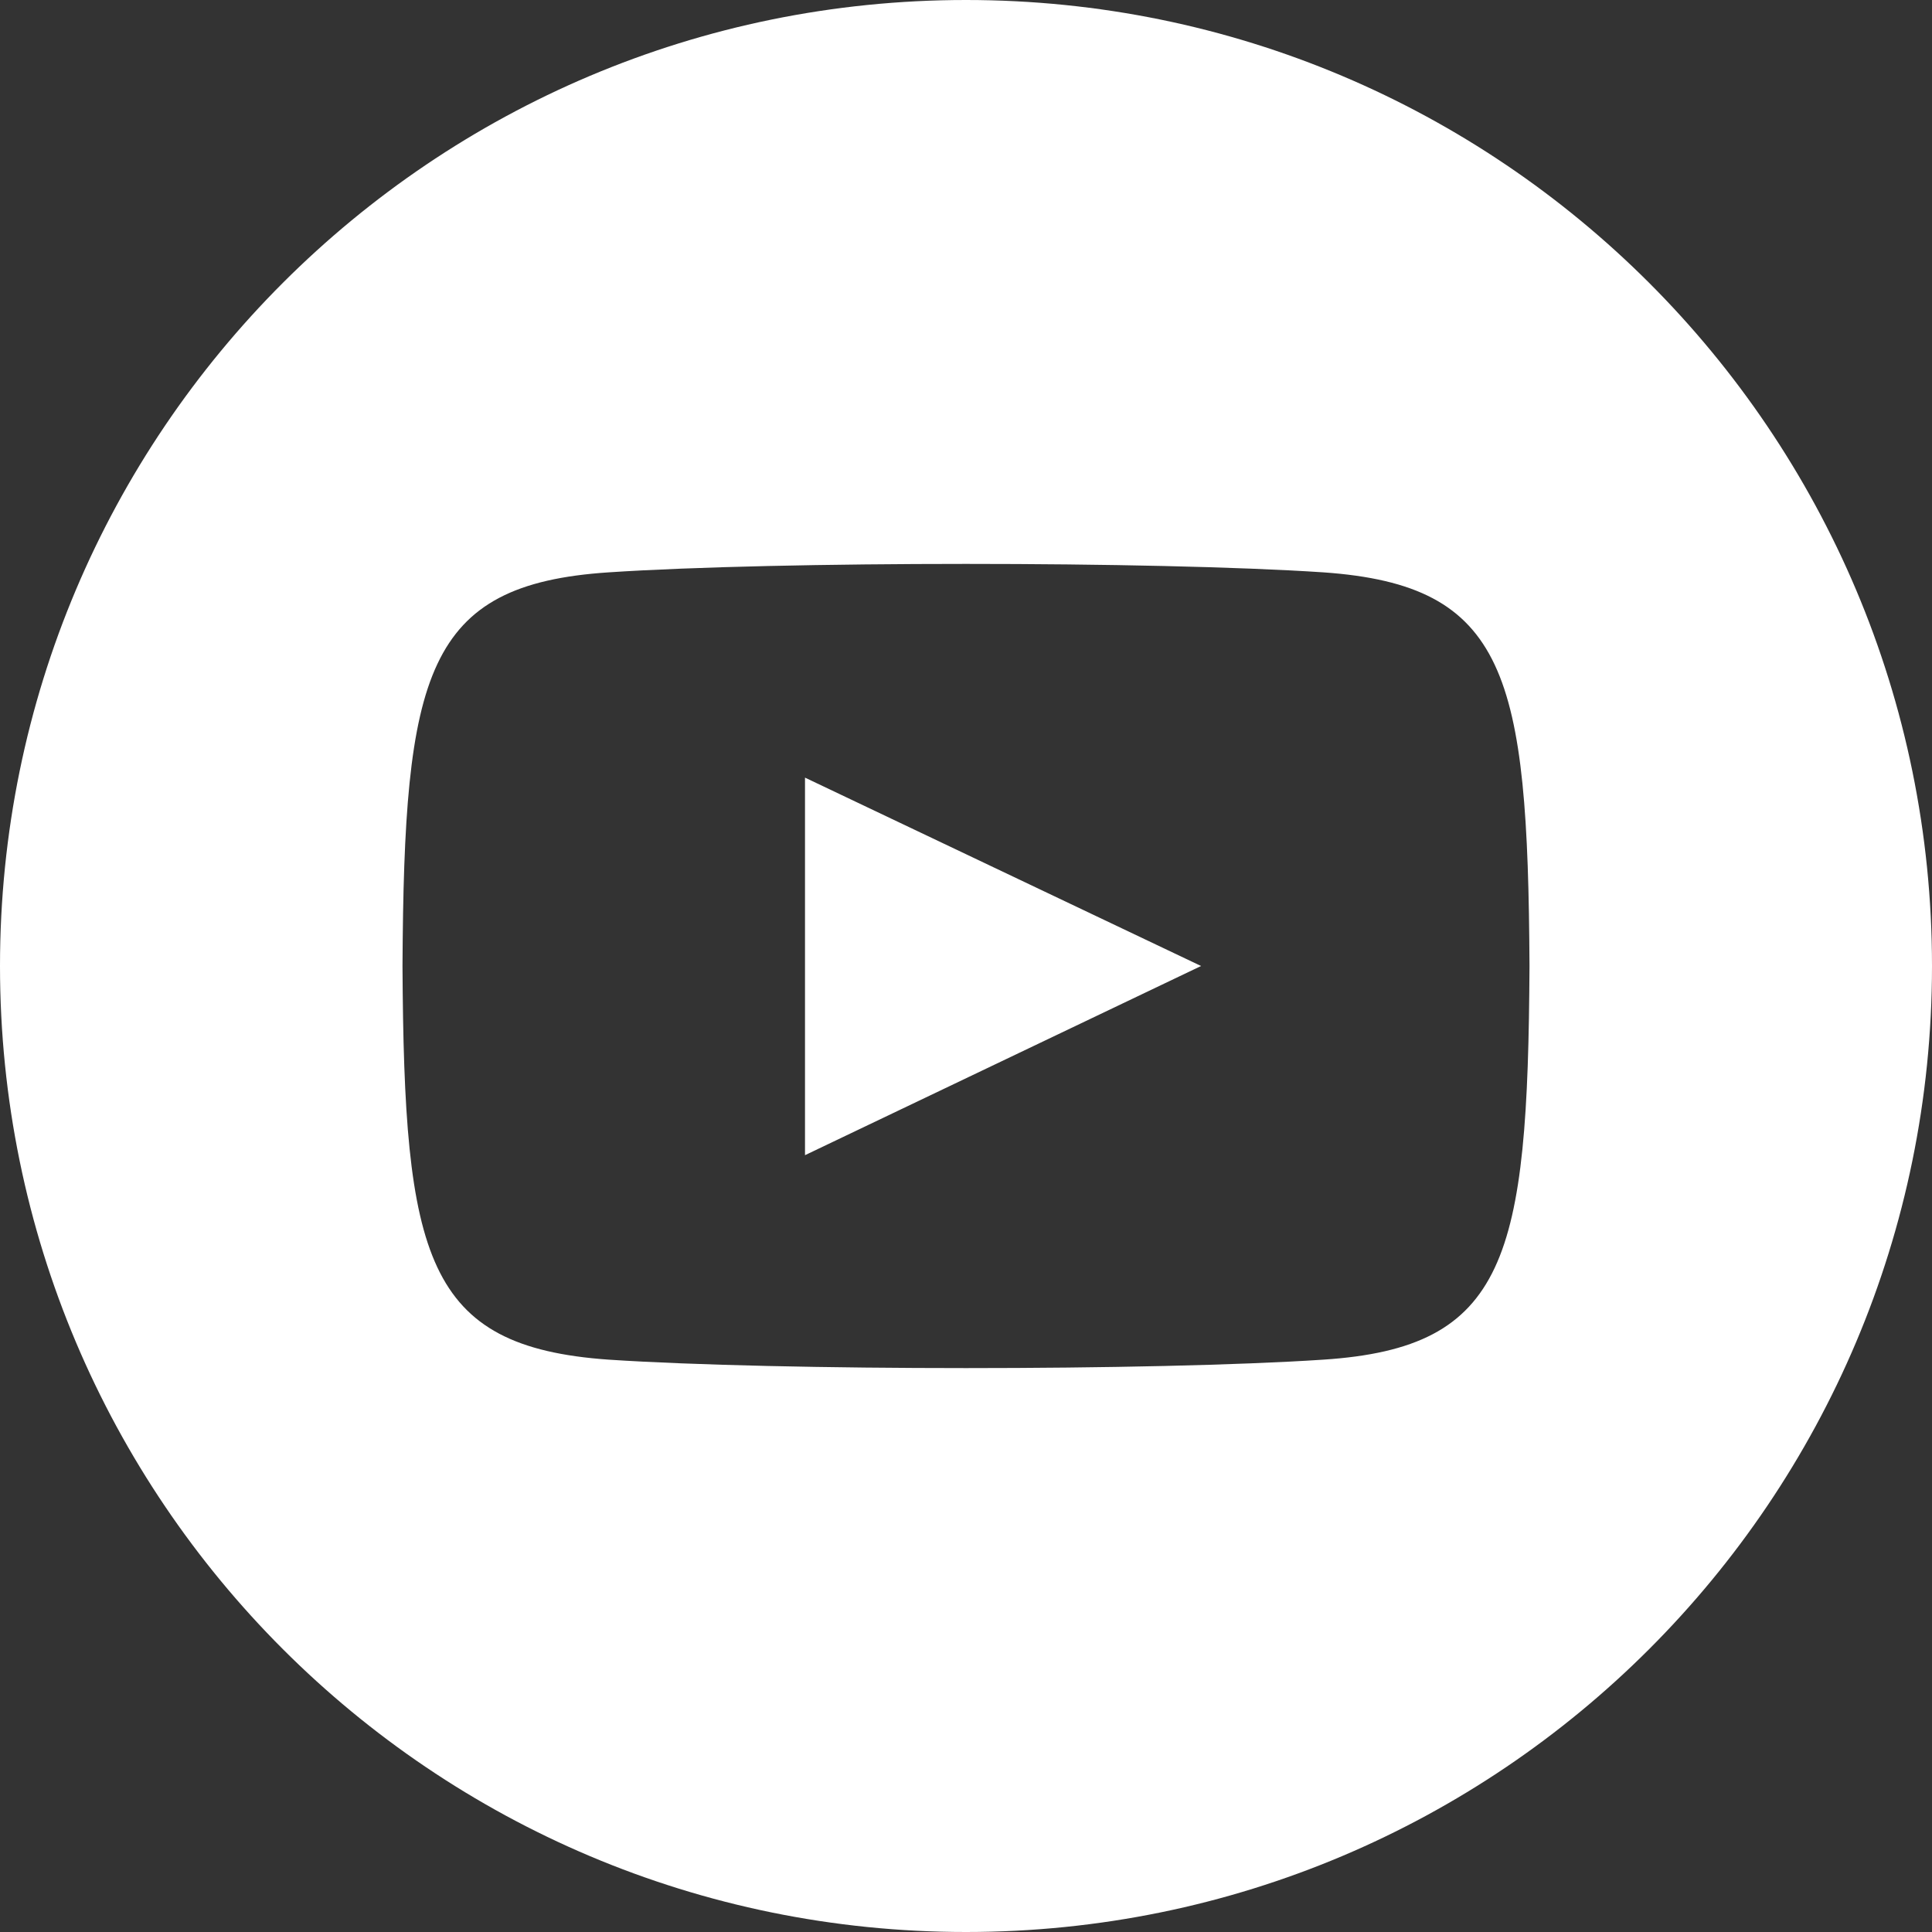
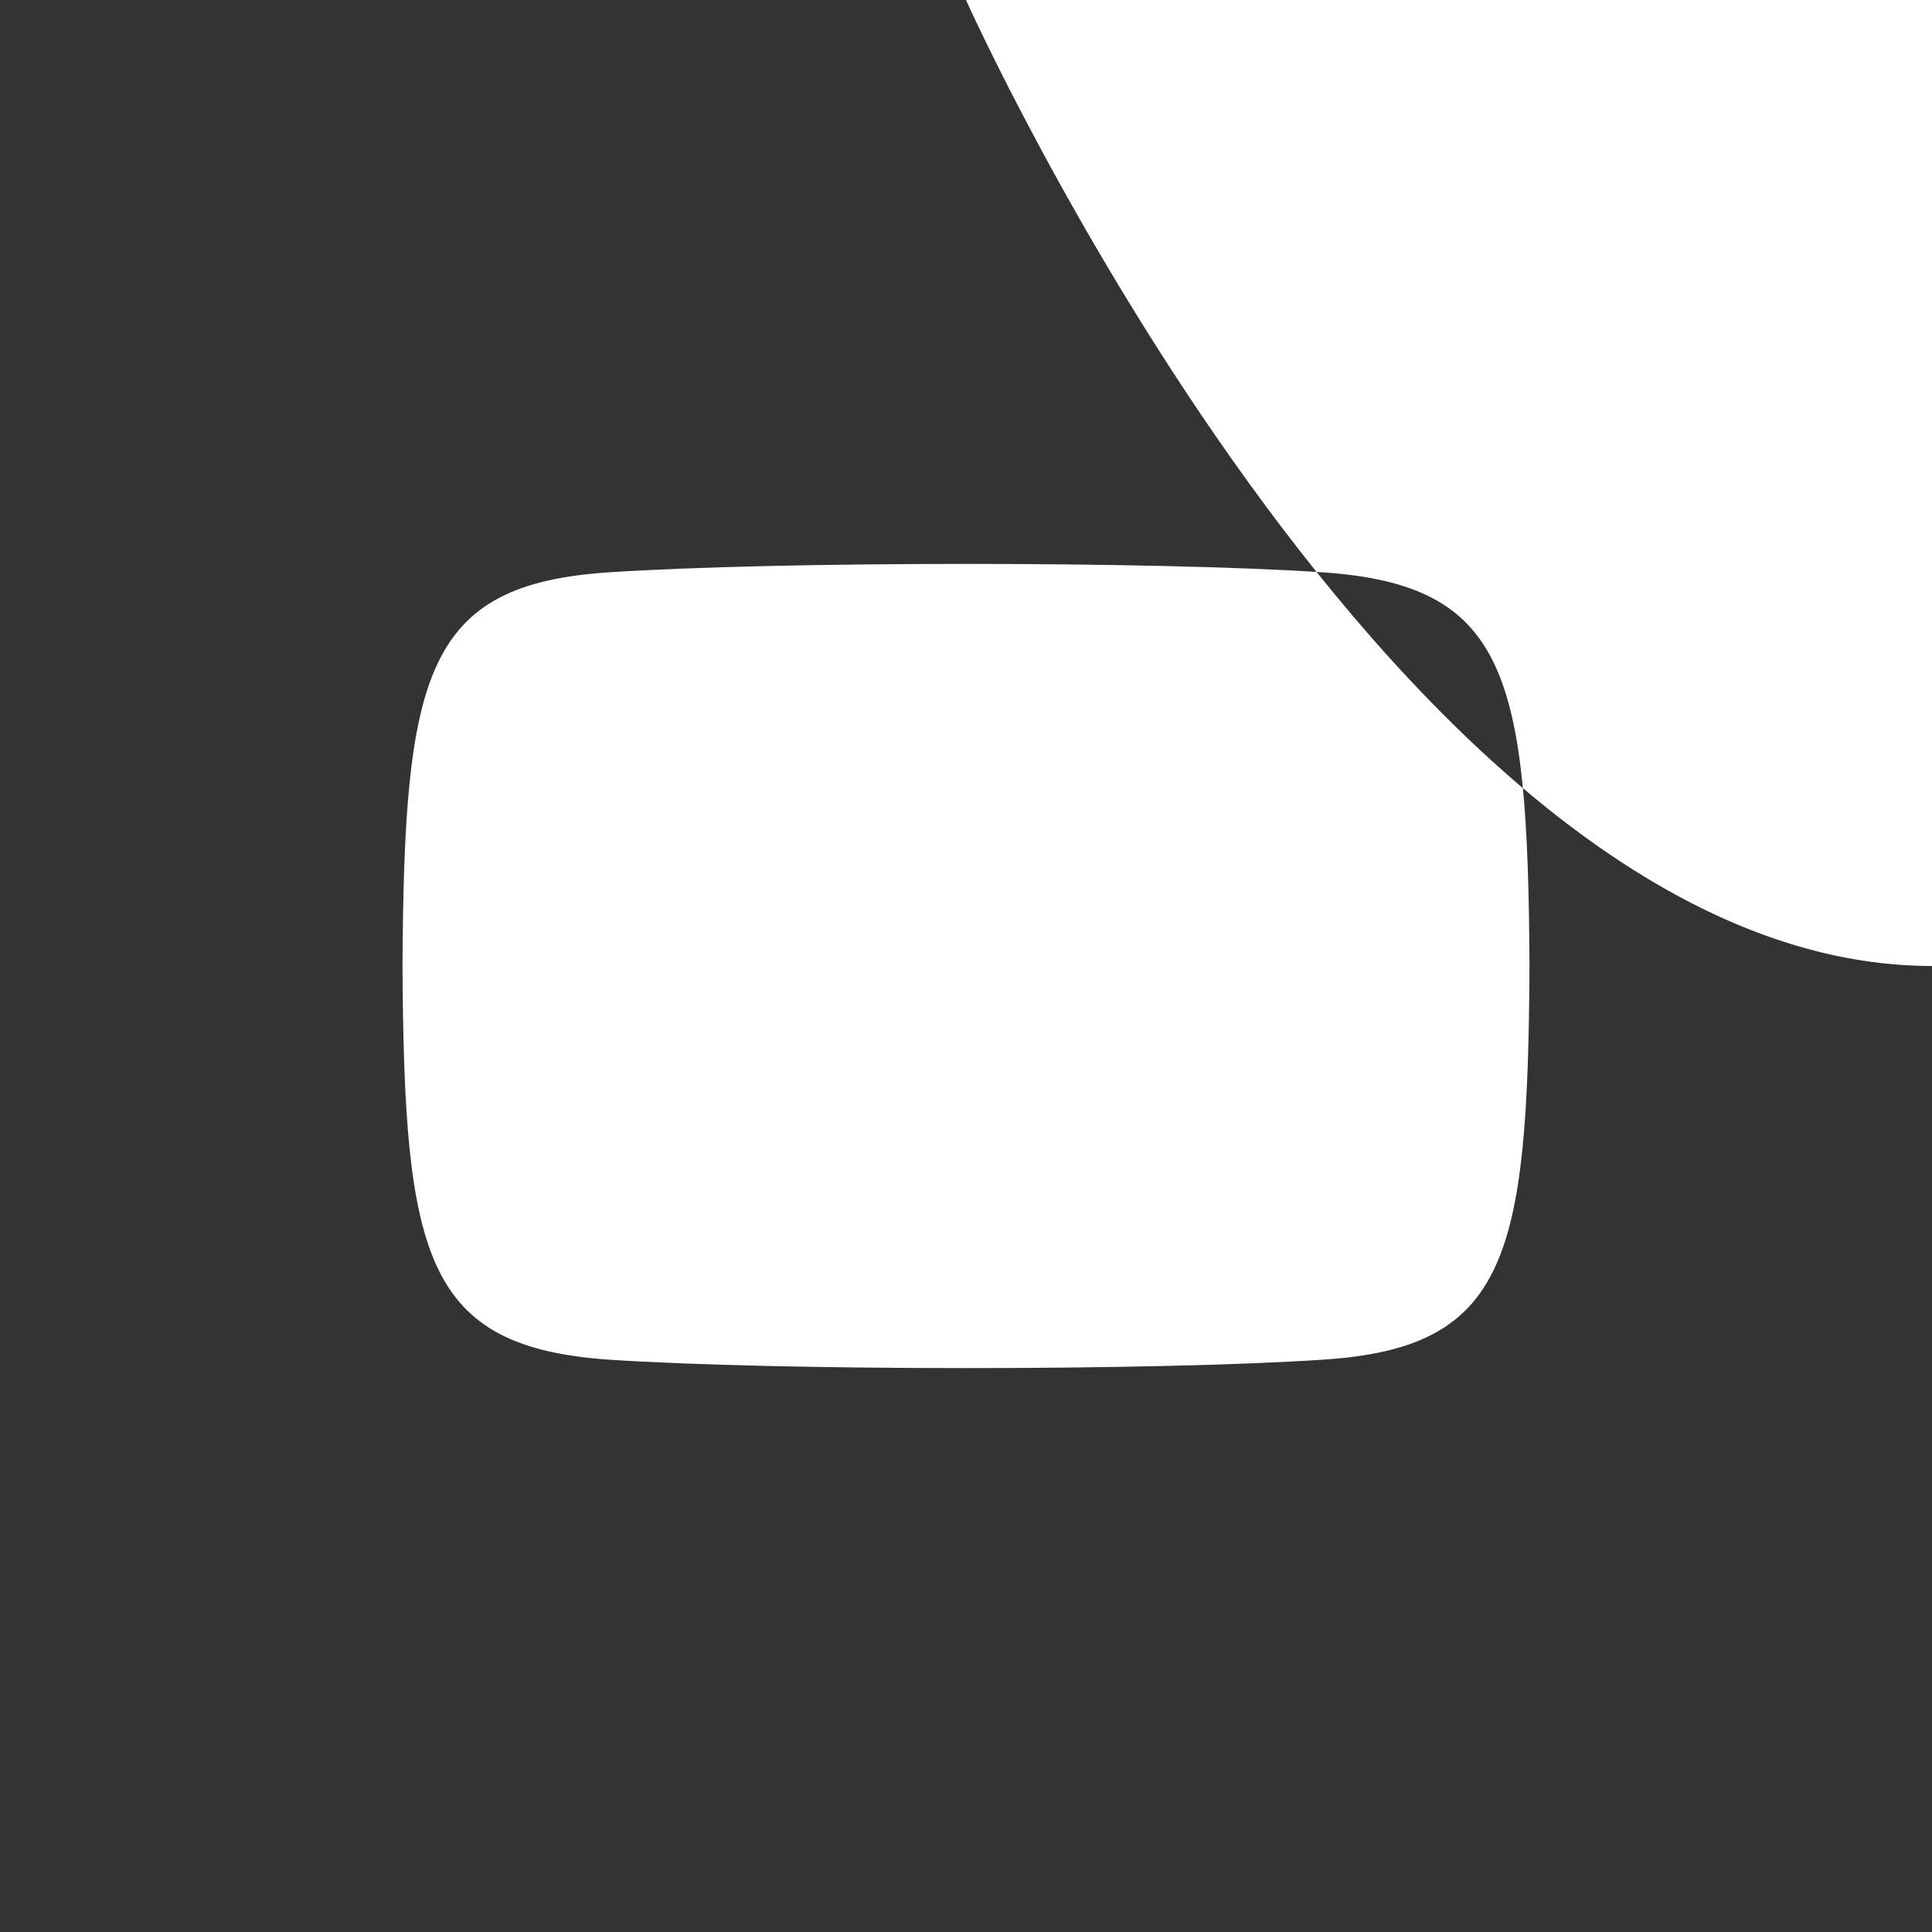
<svg xmlns="http://www.w3.org/2000/svg" id="Layer_2" viewBox="0 0 24 24">
  <rect x="0" y="0" width="24" height="24" fill="#333333" stroke="none" />
  <defs>
    <style>.cls-1{fill:#fff;}</style>
  </defs>
  <g id="Layer_1-2">
-     <path class="cls-1" d="M12,0C5.37,0,0,5.37,0,12s5.37,12,12,12,12-5.37,12-12S18.63,0,12,0Zm4.44,16.89c-2.1,.14-6.78,.14-8.88,0-2.28-.16-2.54-1.27-2.56-4.89,.02-3.63,.28-4.74,2.56-4.89,2.1-.14,6.78-.14,8.88,0,2.28,.16,2.54,1.27,2.56,4.89-.02,3.63-.28,4.74-2.56,4.89Zm-6.44-7.23l4.92,2.34-4.92,2.35v-4.68Z" />
+     <path class="cls-1" d="M12,0s5.37,12,12,12,12-5.37,12-12S18.63,0,12,0Zm4.44,16.89c-2.1,.14-6.78,.14-8.88,0-2.28-.16-2.54-1.27-2.56-4.89,.02-3.63,.28-4.74,2.56-4.89,2.1-.14,6.78-.14,8.88,0,2.28,.16,2.54,1.27,2.56,4.89-.02,3.63-.28,4.74-2.56,4.89Zm-6.44-7.23l4.92,2.34-4.92,2.35v-4.68Z" />
  </g>
</svg>